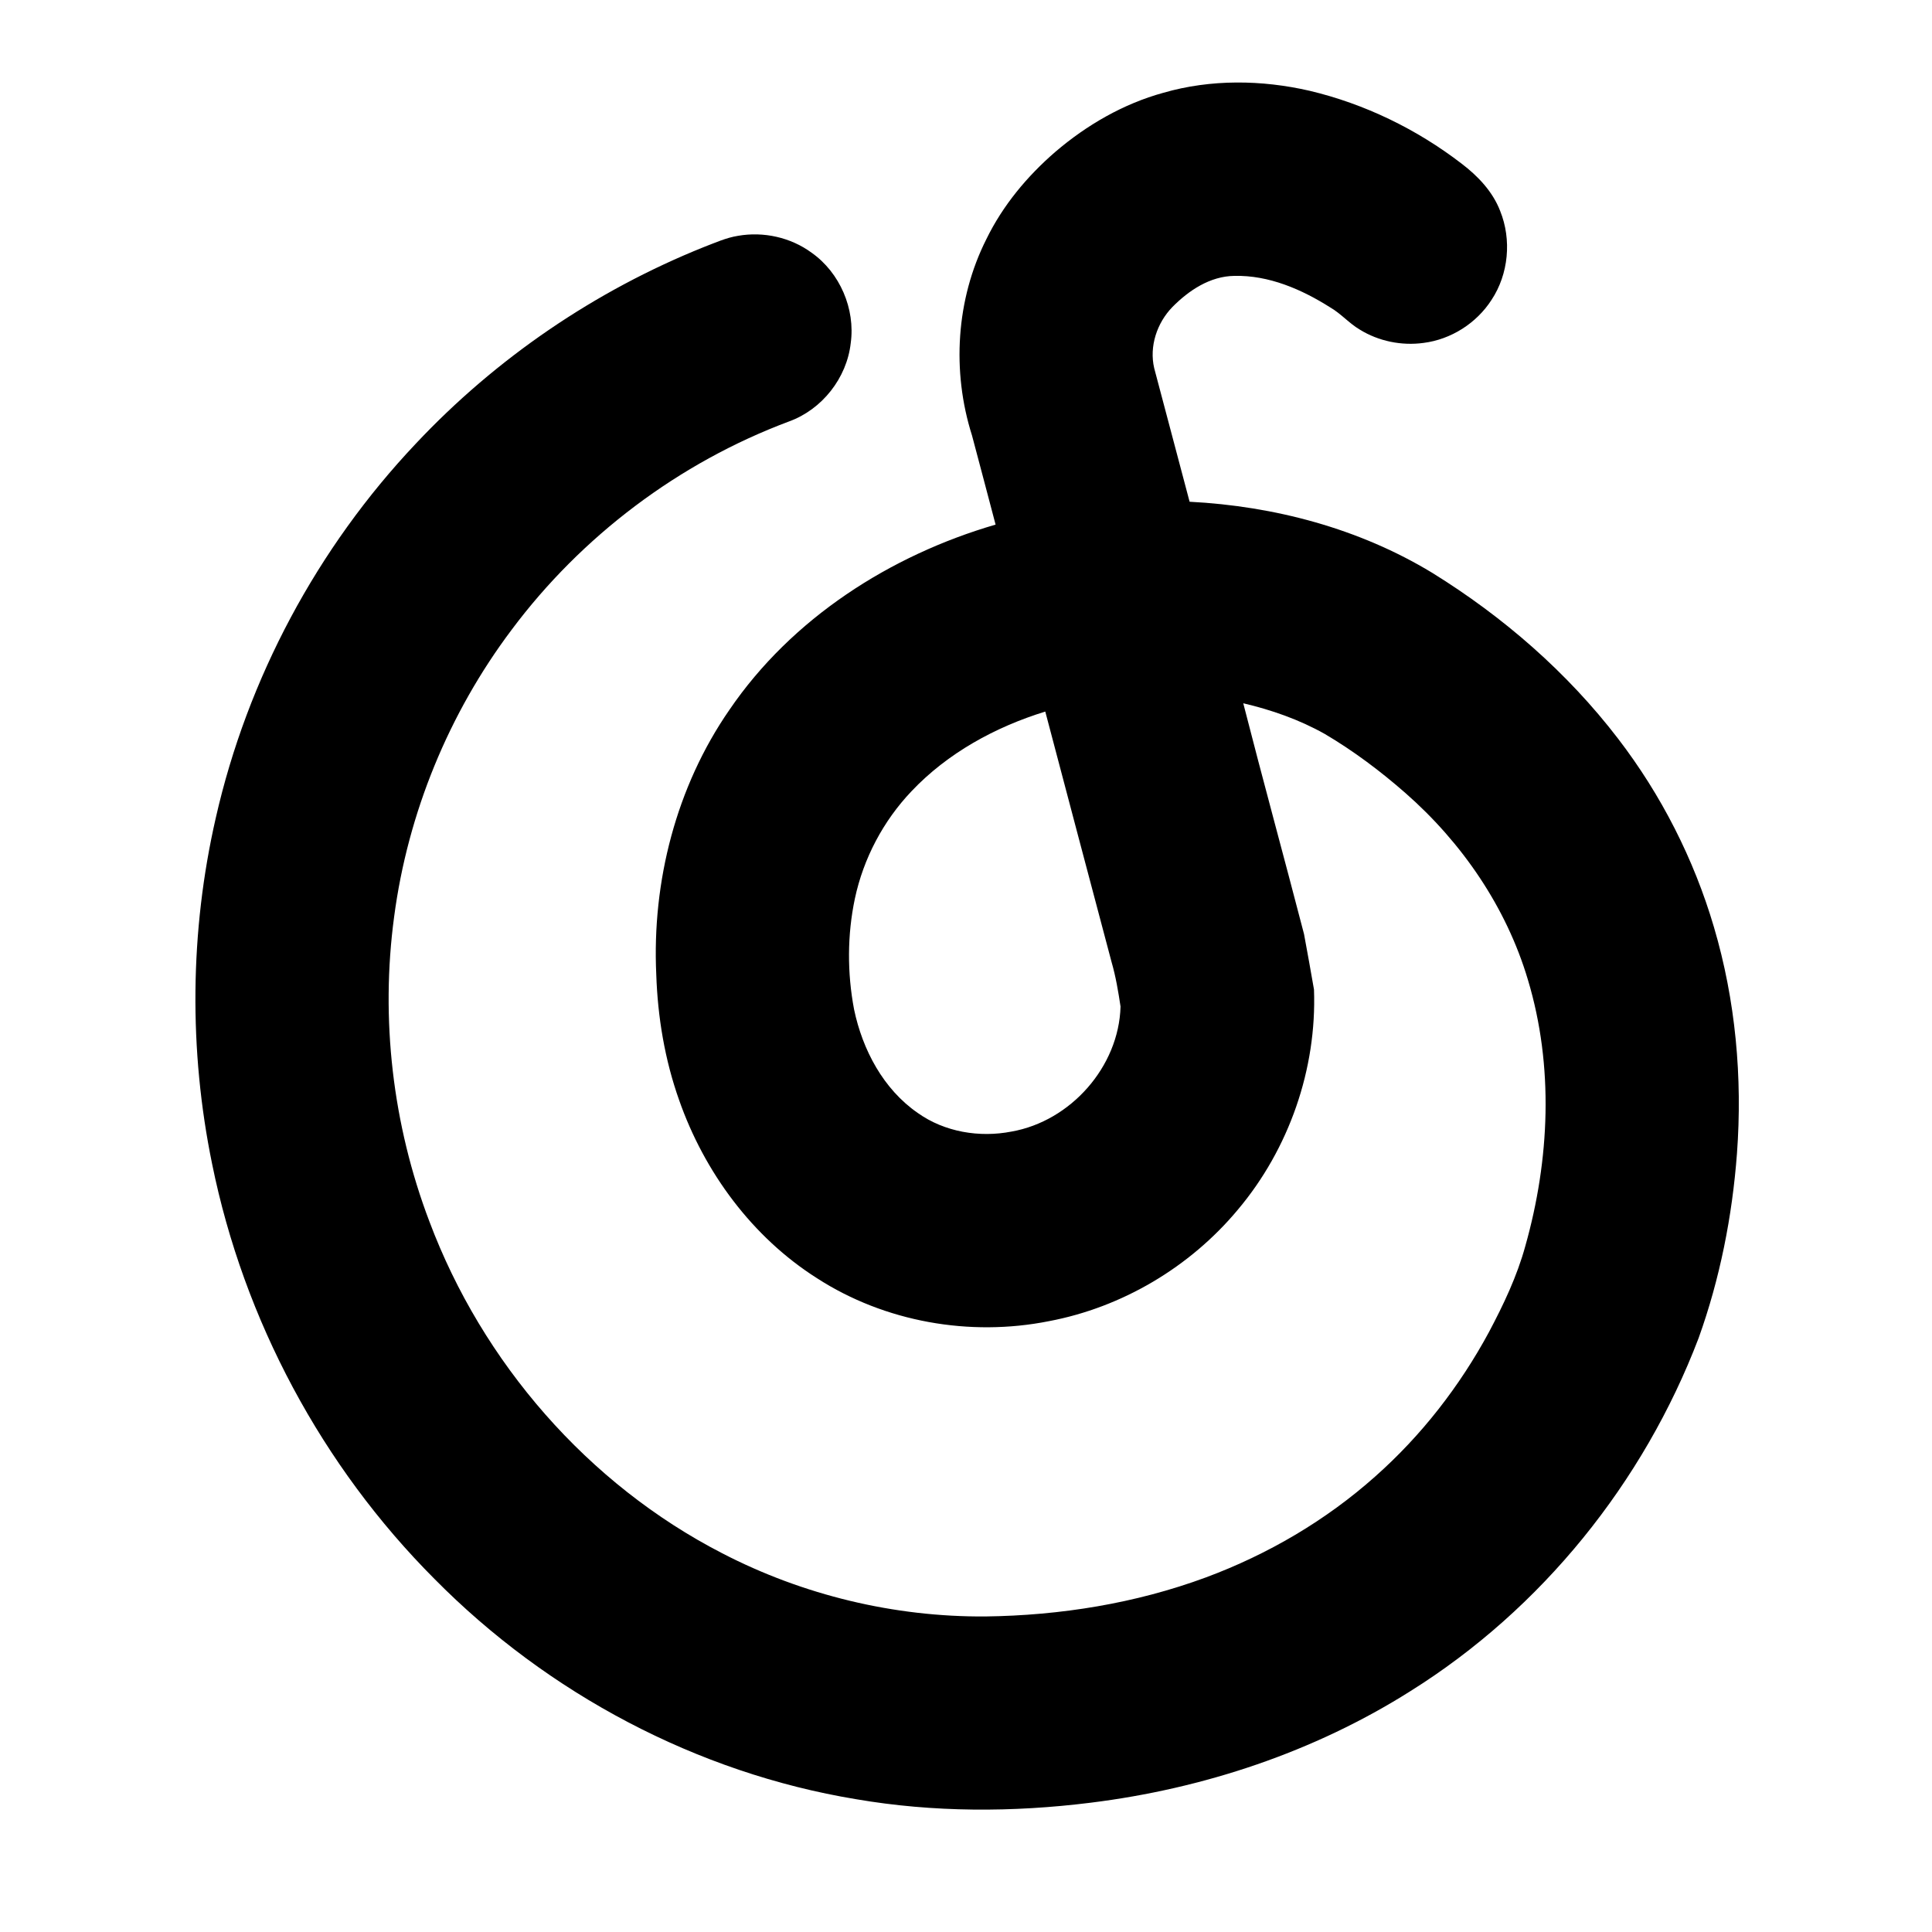
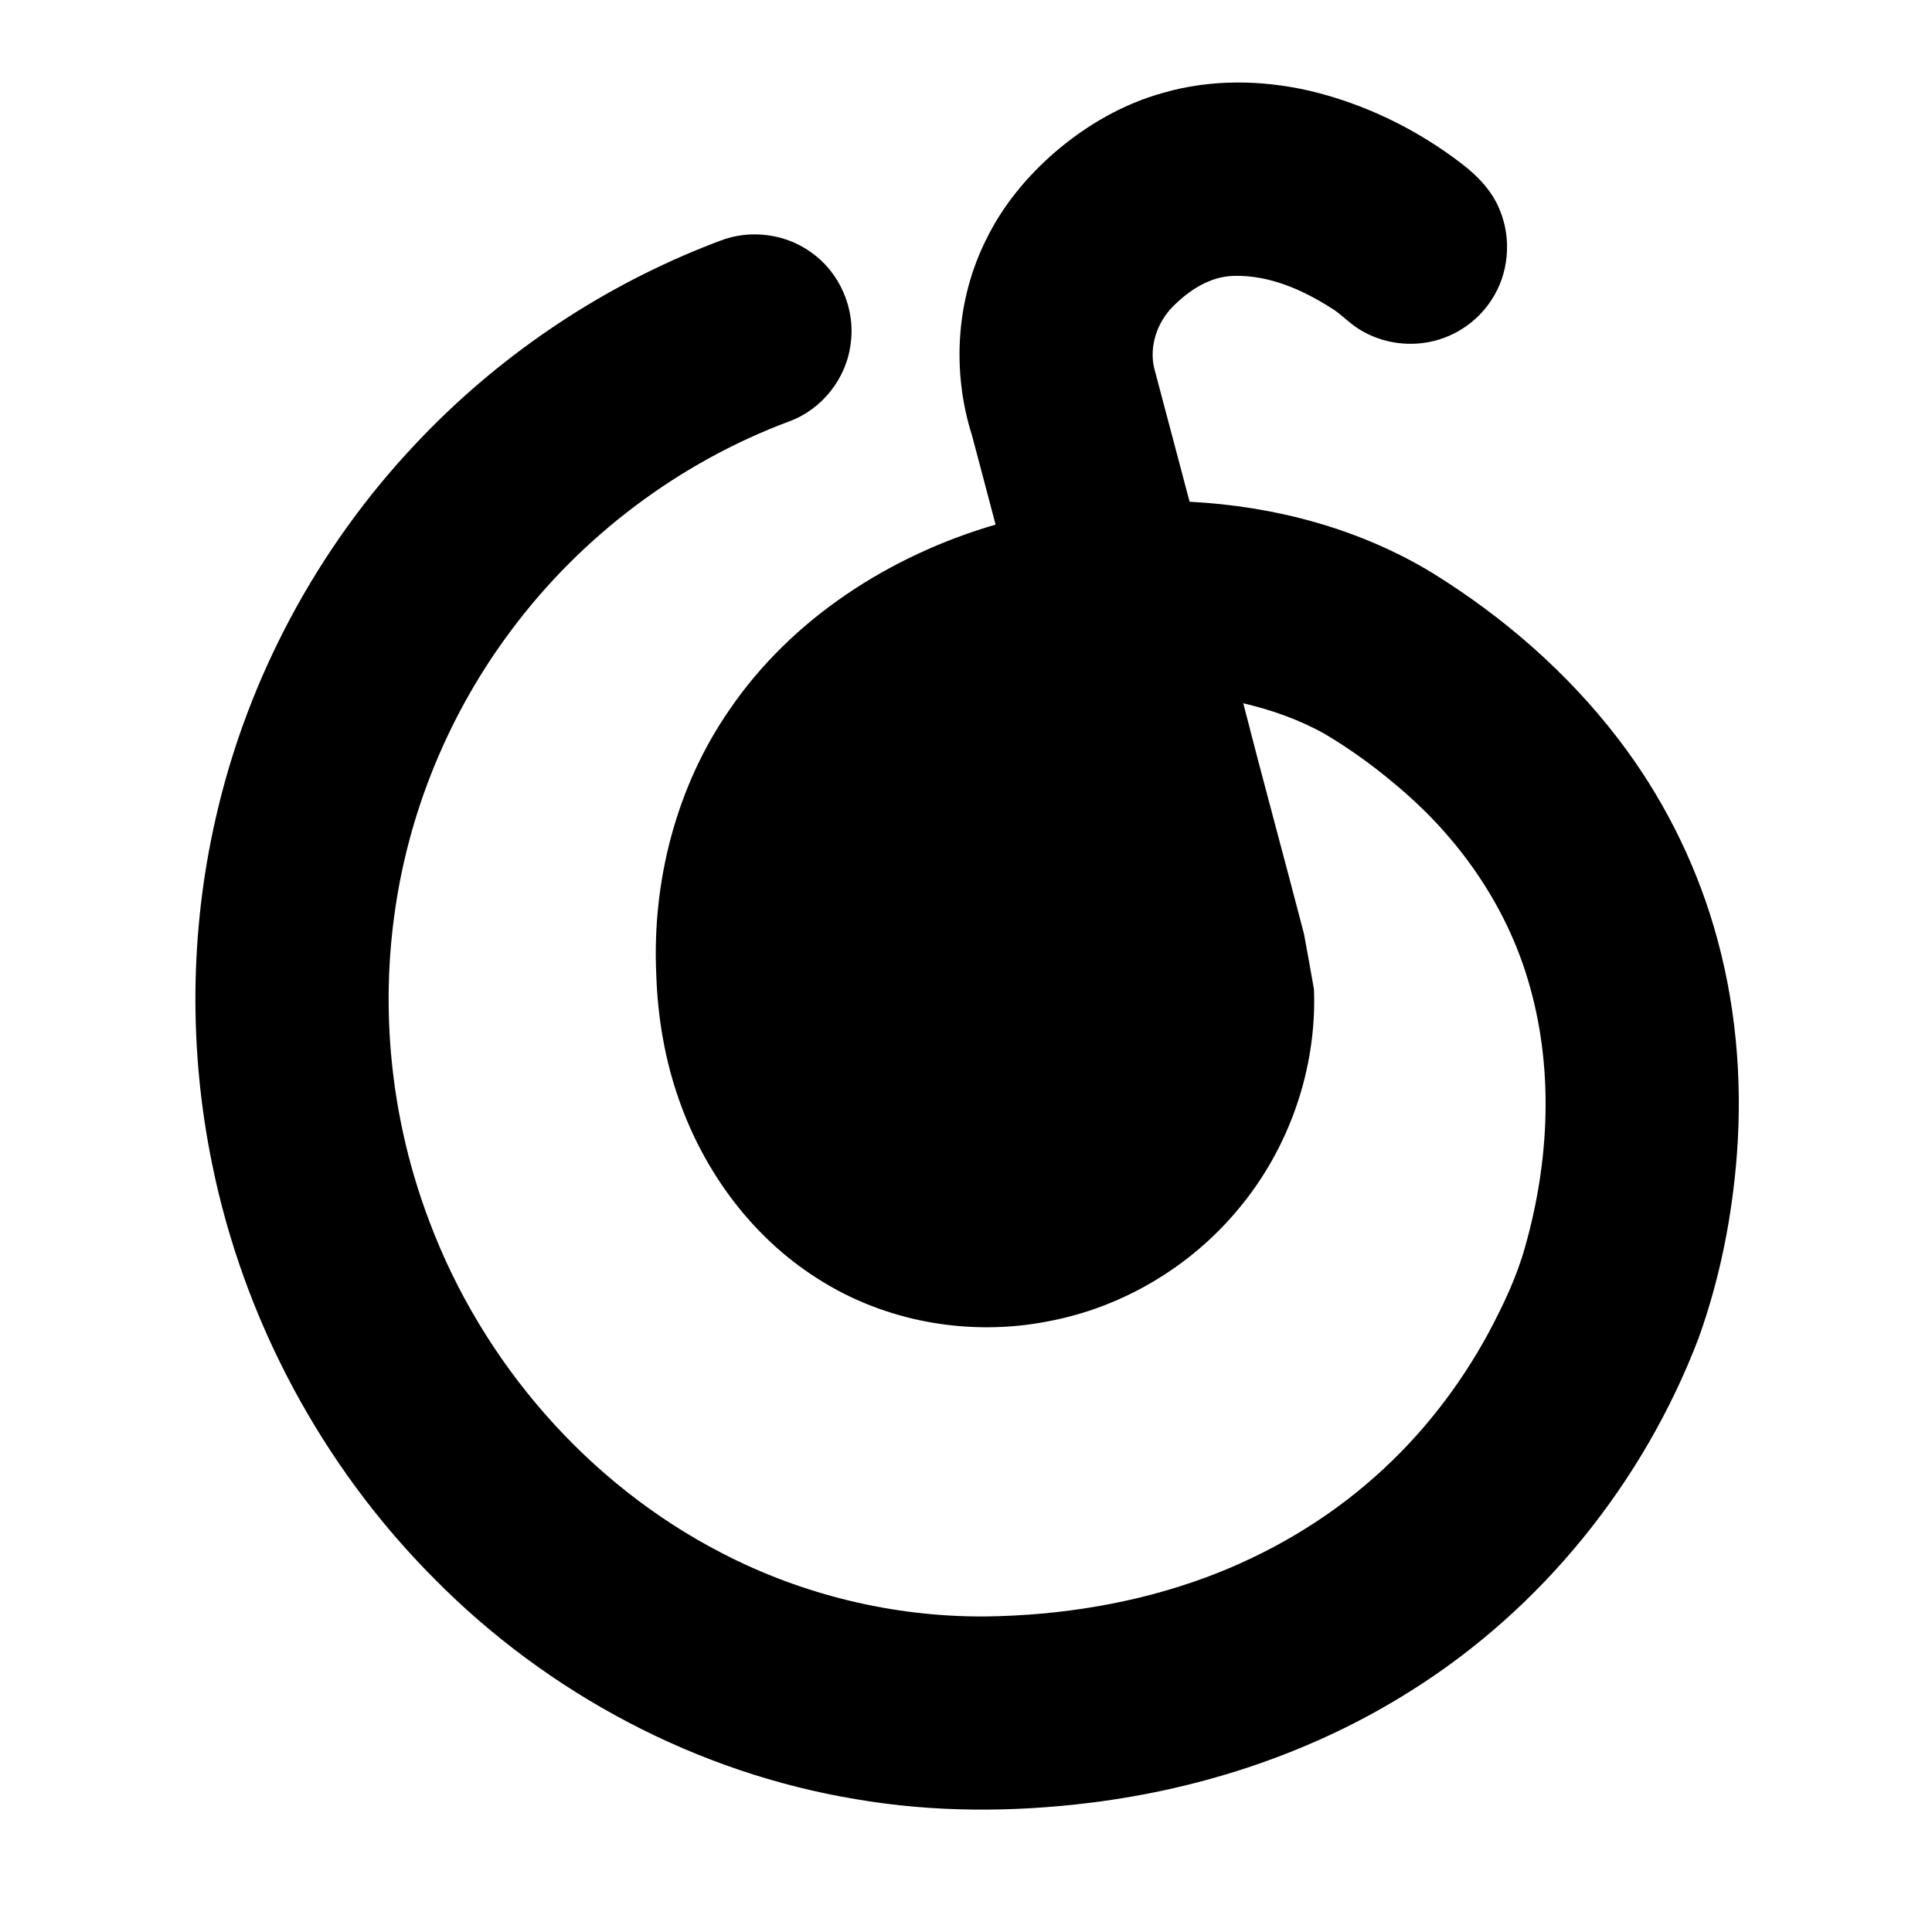
<svg xmlns="http://www.w3.org/2000/svg" t="1764523262970" class="icon" viewBox="0 0 1024 1024" version="1.1" p-id="10492" width="1024" height="1024">
-   <path d="M616.641 49.163c25.145-7.248 52.087-6.884 77.483-1.047 29.161 6.929 56.752 20.321 80.498 38.571 8.67 6.588 16.498 14.78 20.48 25.088 6.167 15.246 4.517 33.473-4.585 47.206-7.942 12.334-21.447 20.924-35.999 22.767-11.628 1.593-23.814-0.876-33.803-7.054-5.632-3.311-9.921-8.42-15.576-11.696-15.167-9.626-32.631-17.203-50.893-16.771-12.857 0.148-24.166 7.68-32.882 16.532-8.158 8.42-12.311 20.833-9.614 32.381 6.269 23.598 12.504 47.195 18.762 70.793 44.988 2.31 89.953 14.211 128.626 37.695 37.592 23.256 71.555 52.747 98.486 87.893 22.858 29.787 40.186 63.807 50.79 99.829 11.48 38.821 15.201 79.758 12.208 120.081-2.492 33.269-9.034 66.344-20.321 97.781-29.184 76.55-83.24 143.667-152.815 187.164-51.029 32.233-109.636 51.678-169.404 59.096-41.256 5.154-83.297 5.177-124.348-1.855-84.355-13.938-163.408-55.979-223.403-116.702-59.62-59.733-101.114-137.262-117.897-219.967-12.379-60.314-11.822-123.29 1.911-183.33 16.782-74.035 53.874-143.292 106.018-198.44 42.53-45.284 95.061-81.112 152.724-104.243 5.939-2.264 11.787-4.949 18.113-5.951 13.505-2.367 27.932 0.831 38.992 8.977 14.973 10.57 23.211 29.742 20.719 47.878-2.059 18.512-15.201 35.203-32.711 41.54-58.254 21.777-109.909 60.689-147.092 110.512-33.234 44.214-54.921 97.03-62.191 151.882-7.339 54.295-0.808 110.364 18.648 161.564 28.103 74.854 83.979 139.264 155.216 175.923 42.894 22.221 91.182 33.826 139.48 33.496 39.731-0.512 79.588-6.895 116.929-20.708 32.836-12.197 63.613-30.208 89.782-53.555 24.394-21.618 44.692-47.741 60.177-76.402 7.76-14.62 14.928-29.673 19.308-45.682 12.925-45.761 15.167-95.357 1.343-141.187-11.435-38.434-34.964-72.693-65.013-99.009-13.289-11.628-27.489-22.289-42.712-31.255-13.449-7.555-28.137-12.698-43.122-16.213 10.445 40.846 21.618 81.522 32.21 122.334 1.798 9.785 3.595 19.57 5.279 29.377 1.547 42.109-13.221 84.526-40.38 116.736-25.304 30.356-61.235 51.712-100.102 59.051-41.893 8.351-86.938 0.466-122.914-22.756-34.35-21.777-59.722-56.263-73.102-94.436-7.578-21.356-11.355-43.941-12.106-66.56-2.298-49.209 10.57-99.487 38.719-140.186 33.075-48.572 85.22-81.966 141.13-98.258-4.119-15.747-8.329-31.471-12.493-47.218-10.798-33.985-8.499-72.146 7.612-104.095 8.693-17.829 21.618-33.36 36.568-46.273 16.646-14.234 36.079-25.475 57.264-31.3M483.146 419.339c-14.996 15.747-25.509 35.658-30.037 56.912-4.073 19.297-4.096 39.413-0.432 58.766 4.471 21.379 15.508 42.291 33.803 54.909 14.199 10.081 32.688 13.141 49.63 9.83 31.346-5.507 56.923-34.35 57.799-66.264-1.195-7.908-2.503-15.815-4.733-23.506-11.708-44.282-23.518-88.53-35.157-132.836-26.487 8.169-51.701 21.936-70.872 42.189z" p-id="10493" />
+   <path d="M616.641 49.163c25.145-7.248 52.087-6.884 77.483-1.047 29.161 6.929 56.752 20.321 80.498 38.571 8.67 6.588 16.498 14.78 20.48 25.088 6.167 15.246 4.517 33.473-4.585 47.206-7.942 12.334-21.447 20.924-35.999 22.767-11.628 1.593-23.814-0.876-33.803-7.054-5.632-3.311-9.921-8.42-15.576-11.696-15.167-9.626-32.631-17.203-50.893-16.771-12.857 0.148-24.166 7.68-32.882 16.532-8.158 8.42-12.311 20.833-9.614 32.381 6.269 23.598 12.504 47.195 18.762 70.793 44.988 2.31 89.953 14.211 128.626 37.695 37.592 23.256 71.555 52.747 98.486 87.893 22.858 29.787 40.186 63.807 50.79 99.829 11.48 38.821 15.201 79.758 12.208 120.081-2.492 33.269-9.034 66.344-20.321 97.781-29.184 76.55-83.24 143.667-152.815 187.164-51.029 32.233-109.636 51.678-169.404 59.096-41.256 5.154-83.297 5.177-124.348-1.855-84.355-13.938-163.408-55.979-223.403-116.702-59.62-59.733-101.114-137.262-117.897-219.967-12.379-60.314-11.822-123.29 1.911-183.33 16.782-74.035 53.874-143.292 106.018-198.44 42.53-45.284 95.061-81.112 152.724-104.243 5.939-2.264 11.787-4.949 18.113-5.951 13.505-2.367 27.932 0.831 38.992 8.977 14.973 10.57 23.211 29.742 20.719 47.878-2.059 18.512-15.201 35.203-32.711 41.54-58.254 21.777-109.909 60.689-147.092 110.512-33.234 44.214-54.921 97.03-62.191 151.882-7.339 54.295-0.808 110.364 18.648 161.564 28.103 74.854 83.979 139.264 155.216 175.923 42.894 22.221 91.182 33.826 139.48 33.496 39.731-0.512 79.588-6.895 116.929-20.708 32.836-12.197 63.613-30.208 89.782-53.555 24.394-21.618 44.692-47.741 60.177-76.402 7.76-14.62 14.928-29.673 19.308-45.682 12.925-45.761 15.167-95.357 1.343-141.187-11.435-38.434-34.964-72.693-65.013-99.009-13.289-11.628-27.489-22.289-42.712-31.255-13.449-7.555-28.137-12.698-43.122-16.213 10.445 40.846 21.618 81.522 32.21 122.334 1.798 9.785 3.595 19.57 5.279 29.377 1.547 42.109-13.221 84.526-40.38 116.736-25.304 30.356-61.235 51.712-100.102 59.051-41.893 8.351-86.938 0.466-122.914-22.756-34.35-21.777-59.722-56.263-73.102-94.436-7.578-21.356-11.355-43.941-12.106-66.56-2.298-49.209 10.57-99.487 38.719-140.186 33.075-48.572 85.22-81.966 141.13-98.258-4.119-15.747-8.329-31.471-12.493-47.218-10.798-33.985-8.499-72.146 7.612-104.095 8.693-17.829 21.618-33.36 36.568-46.273 16.646-14.234 36.079-25.475 57.264-31.3M483.146 419.339z" p-id="10493" />
</svg>